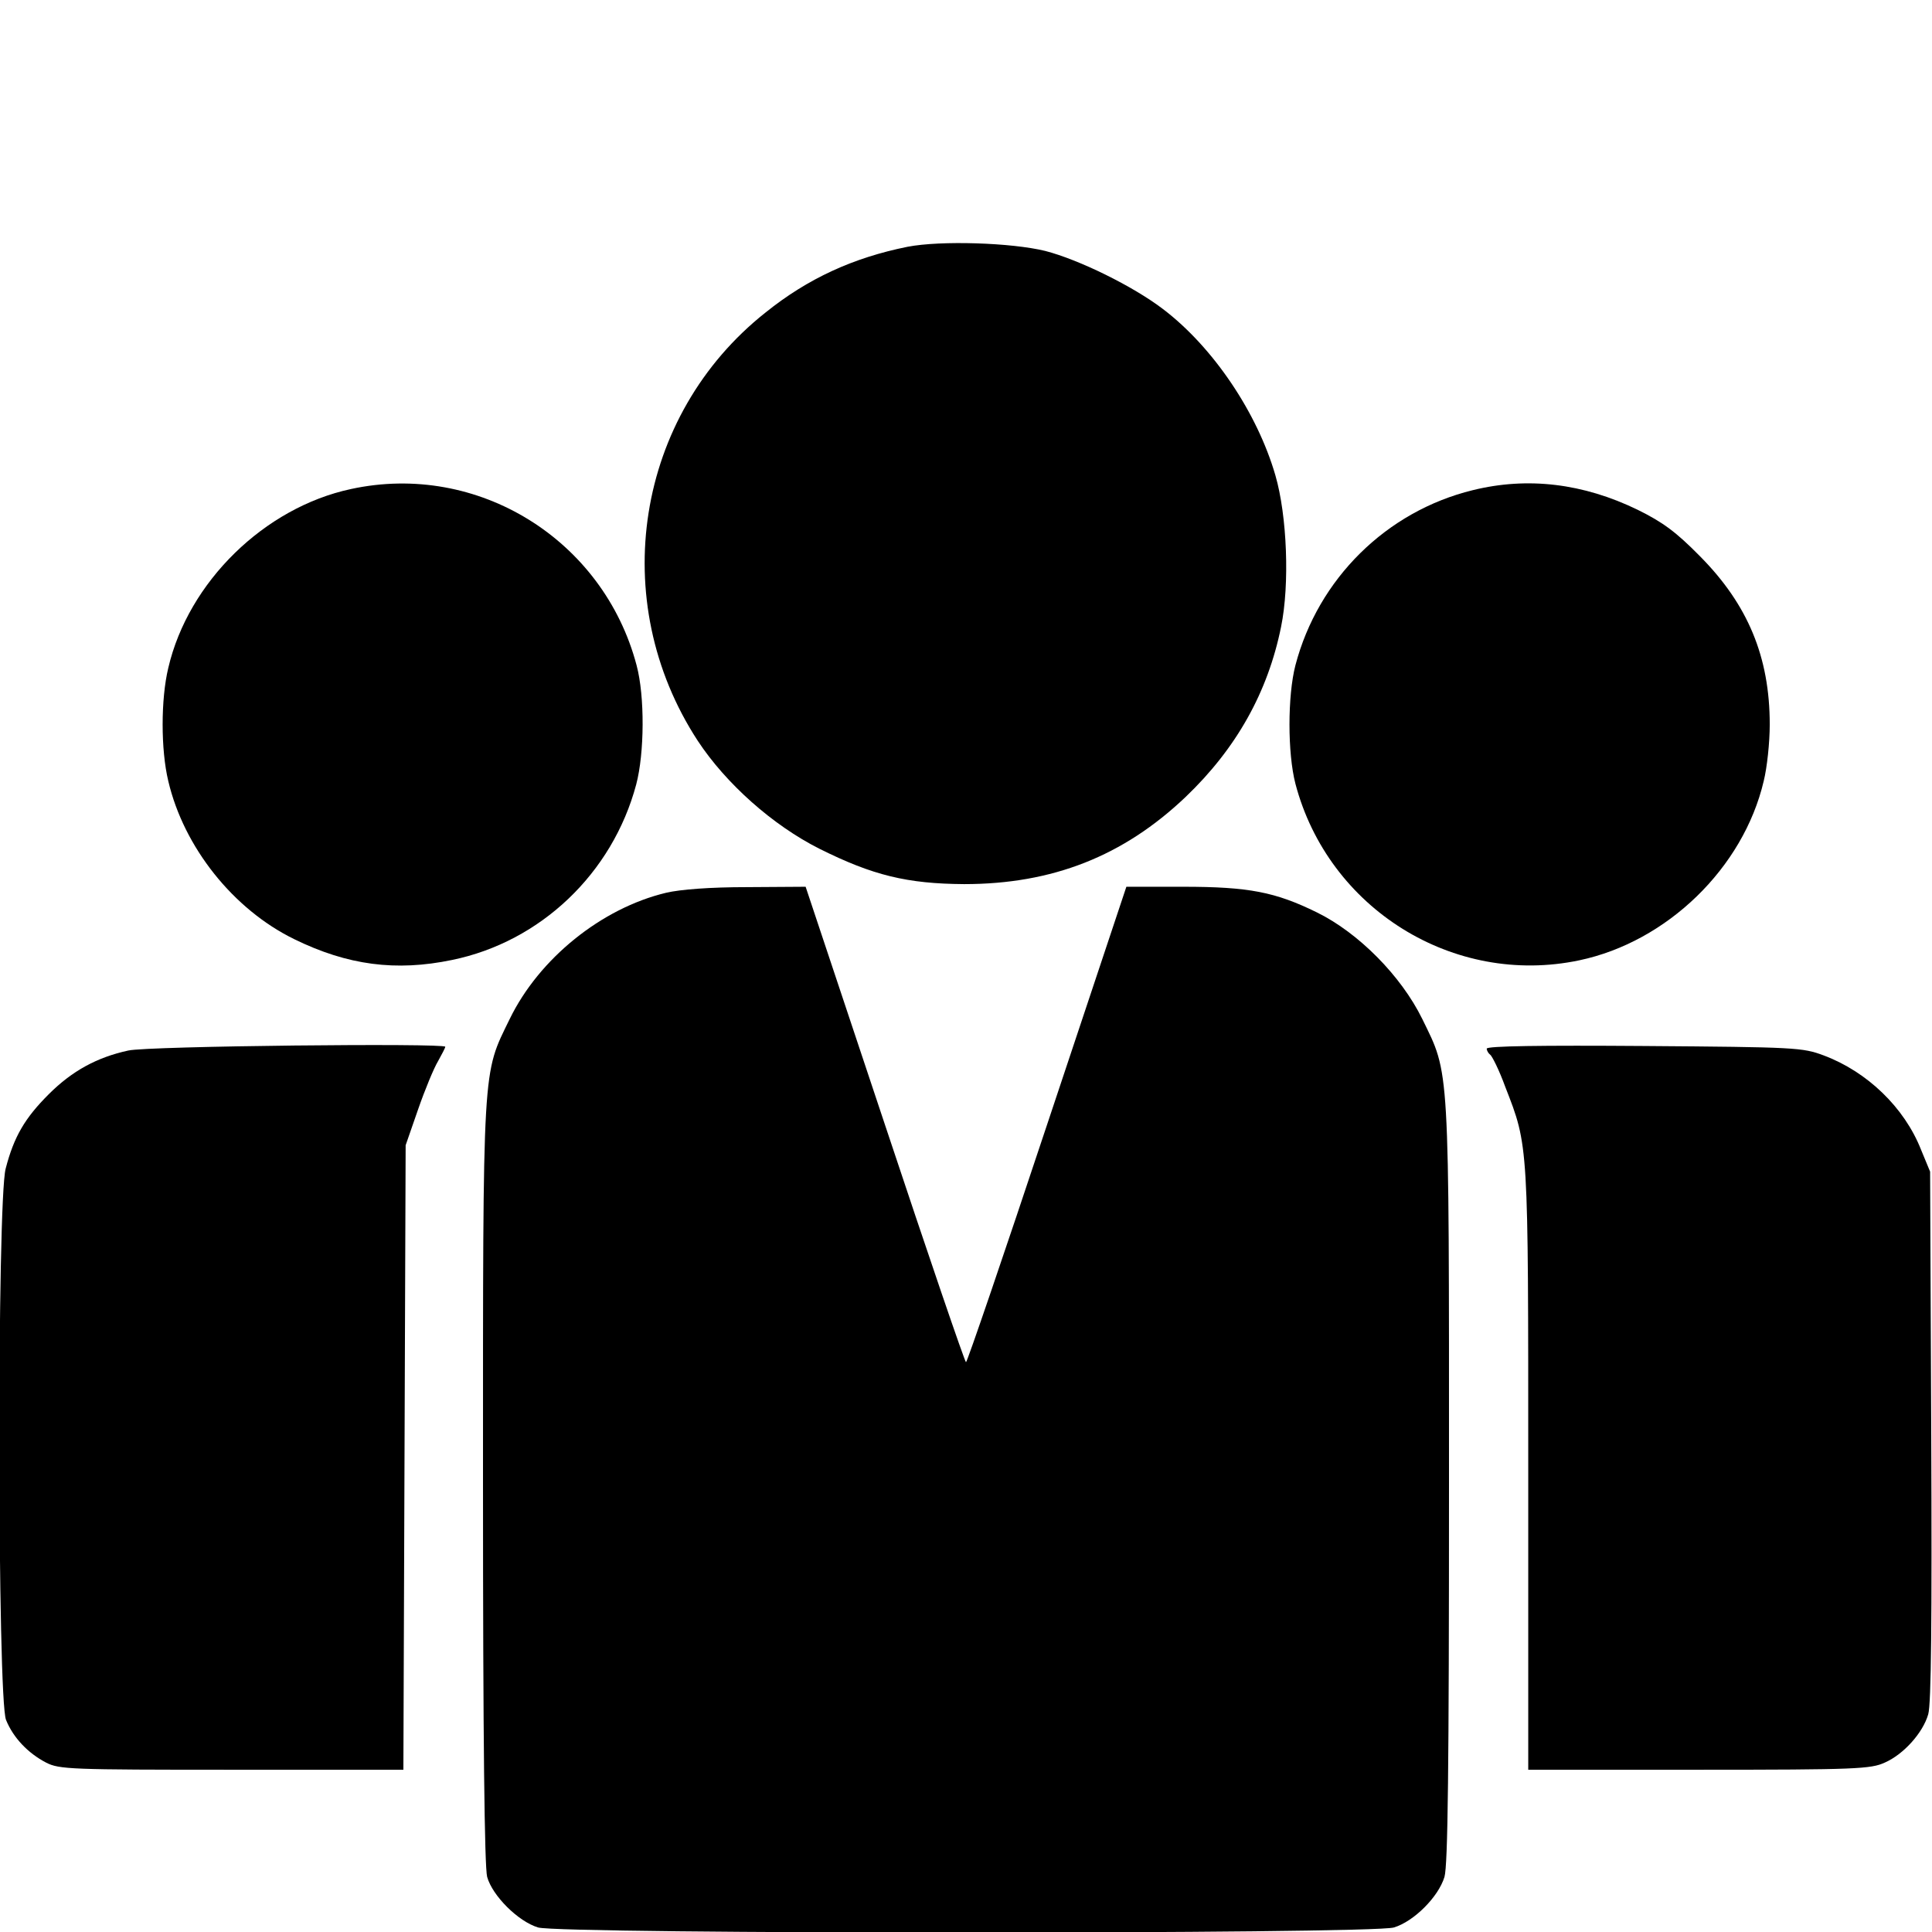
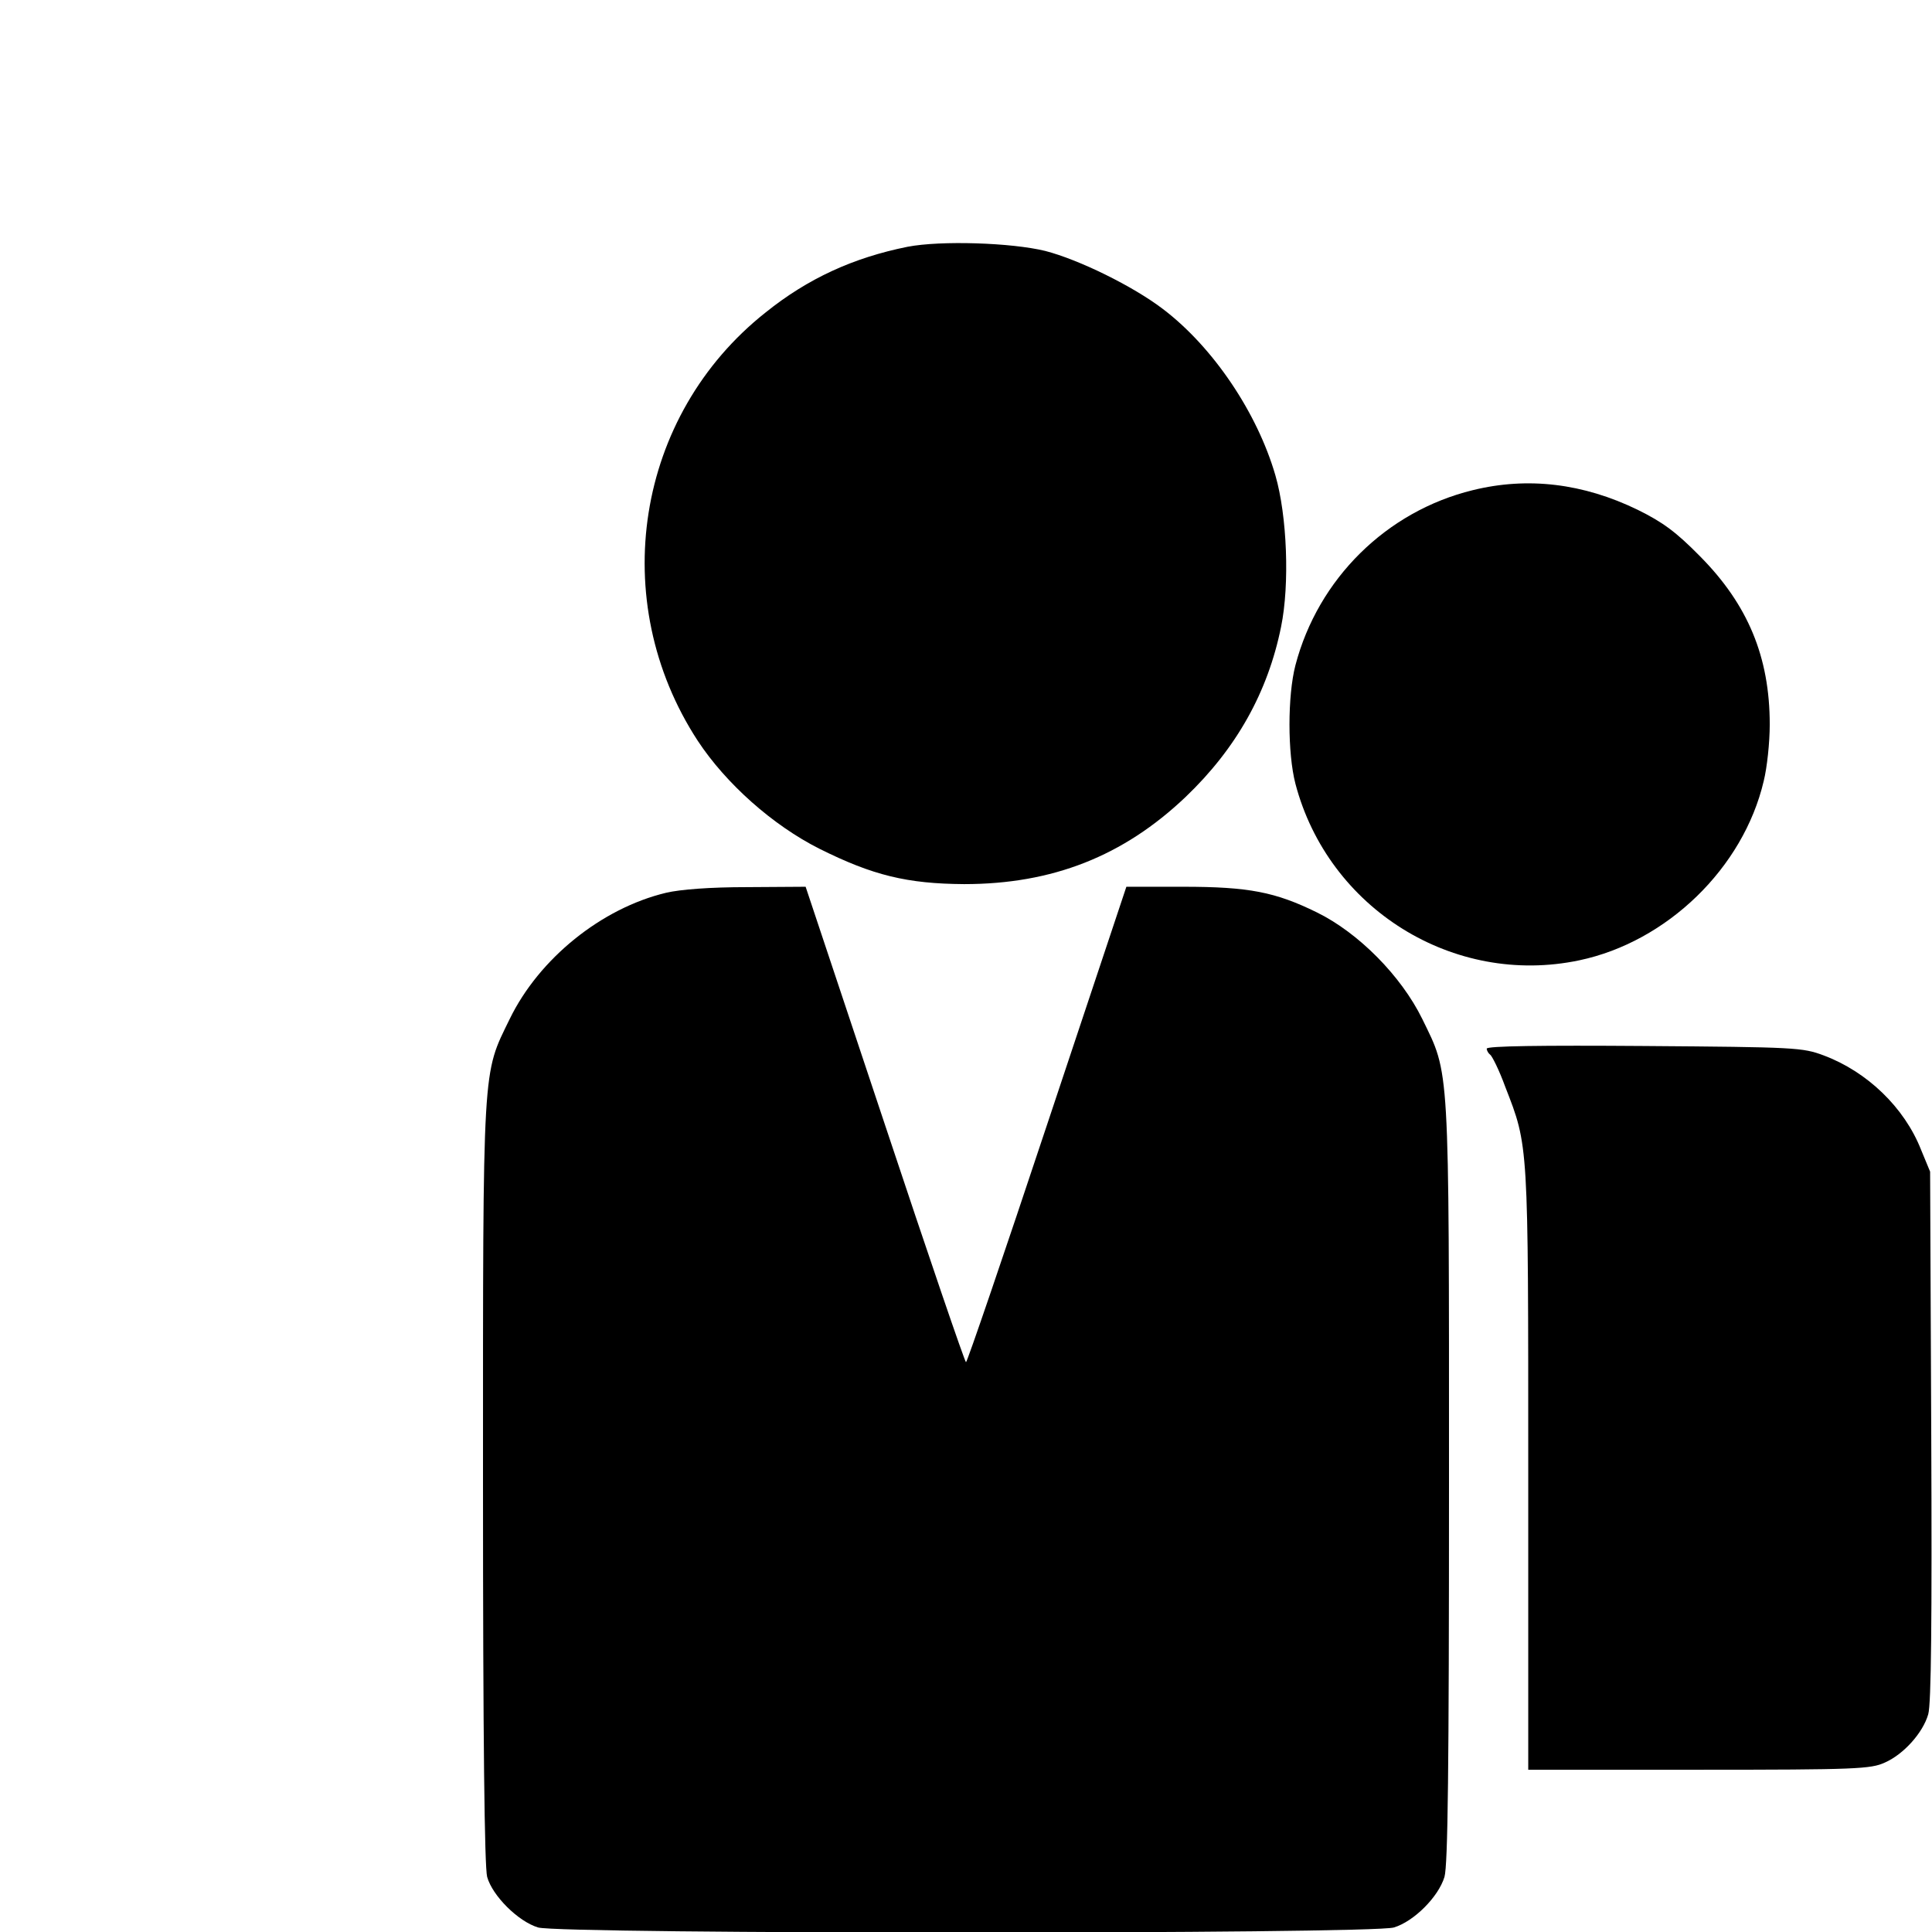
<svg xmlns="http://www.w3.org/2000/svg" version="1.0" width="512pt" height="512pt" viewBox="0 0 512 512" preserveAspectRatio="xMidYMid meet">
  <g transform="translate(0,512) scale(0.1,-0.1)" fill="#000000" stroke="none">
-     <path d="M2405 4466 c-144 -29 -264 -84 -376 -174 -345 -273 -422 -764 -180 -1135 75 -114 199 -224 322 -286 142 -71 233 -93 384 -94 234 0 422 74 587 231 135 129 218 278 253 451 23 112 16 294 -15 401 -48 166 -165 340 -298 441 -80 61 -223 131 -312 154 -90 22 -277 28 -365 11z" />
-     <path d="M930 3824 c-229 -49 -431 -246 -484 -474 -20 -83 -20 -217 0 -300 41 -175 172 -340 334 -419 141 -69 269 -86 418 -55 234 48 425 229 488 465 22 83 23 234 1 316 -88 333 -421 540 -757 467z" />
+     <path d="M2405 4466 c-144 -29 -264 -84 -376 -174 -345 -273 -422 -764 -180 -1135 75 -114 199 -224 322 -286 142 -71 233 -93 384 -94 234 0 422 74 587 231 135 129 218 278 253 451 23 112 16 294 -15 401 -48 166 -165 340 -298 441 -80 61 -223 131 -312 154 -90 22 -277 28 -365 11" />
    <path d="M3903 3821 c-229 -56 -410 -235 -470 -464 -21 -81 -21 -233 0 -314 87 -331 419 -538 752 -468 233 49 435 245 489 475 9 36 16 103 16 150 0 179 -58 318 -185 446 -63 64 -98 90 -165 123 -144 70 -291 88 -437 52z" />
    <path d="M1765 2754 c-171 -41 -336 -174 -414 -334 -73 -150 -71 -106 -71 -1230 0 -683 4 -1017 11 -1044 14 -50 82 -118 135 -134 60 -18 2208 -18 2268 0 53 16 118 81 134 134 9 32 12 279 12 1045 0 1123 2 1079 -71 1229 -56 114 -169 228 -279 282 -110 54 -180 68 -355 68 l-150 0 -210 -630 c-115 -346 -212 -630 -215 -630 -3 0 -100 284 -215 630 l-210 630 -155 -1 c-98 0 -177 -6 -215 -15z" />
-     <path d="M340 2336 c-83 -18 -149 -54 -211 -116 -63 -63 -92 -112 -114 -197 -23 -87 -22 -1406 1 -1461 19 -47 58 -88 106 -113 35 -18 64 -19 492 -19 l455 0 3 828 3 827 33 95 c18 52 42 110 53 128 10 18 19 35 19 38 0 10 -788 2 -840 -10z" />
    <path d="M3940 2341 c0 -5 4 -12 9 -16 5 -3 24 -41 40 -85 62 -159 61 -145 61 -1016 l0 -794 453 0 c416 0 455 2 492 19 50 22 101 79 115 128 8 27 10 249 8 738 l-3 700 -24 58 c-44 112 -143 207 -258 250 -56 21 -75 22 -475 25 -274 2 -418 0 -418 -7z" />
  </g>
</svg>